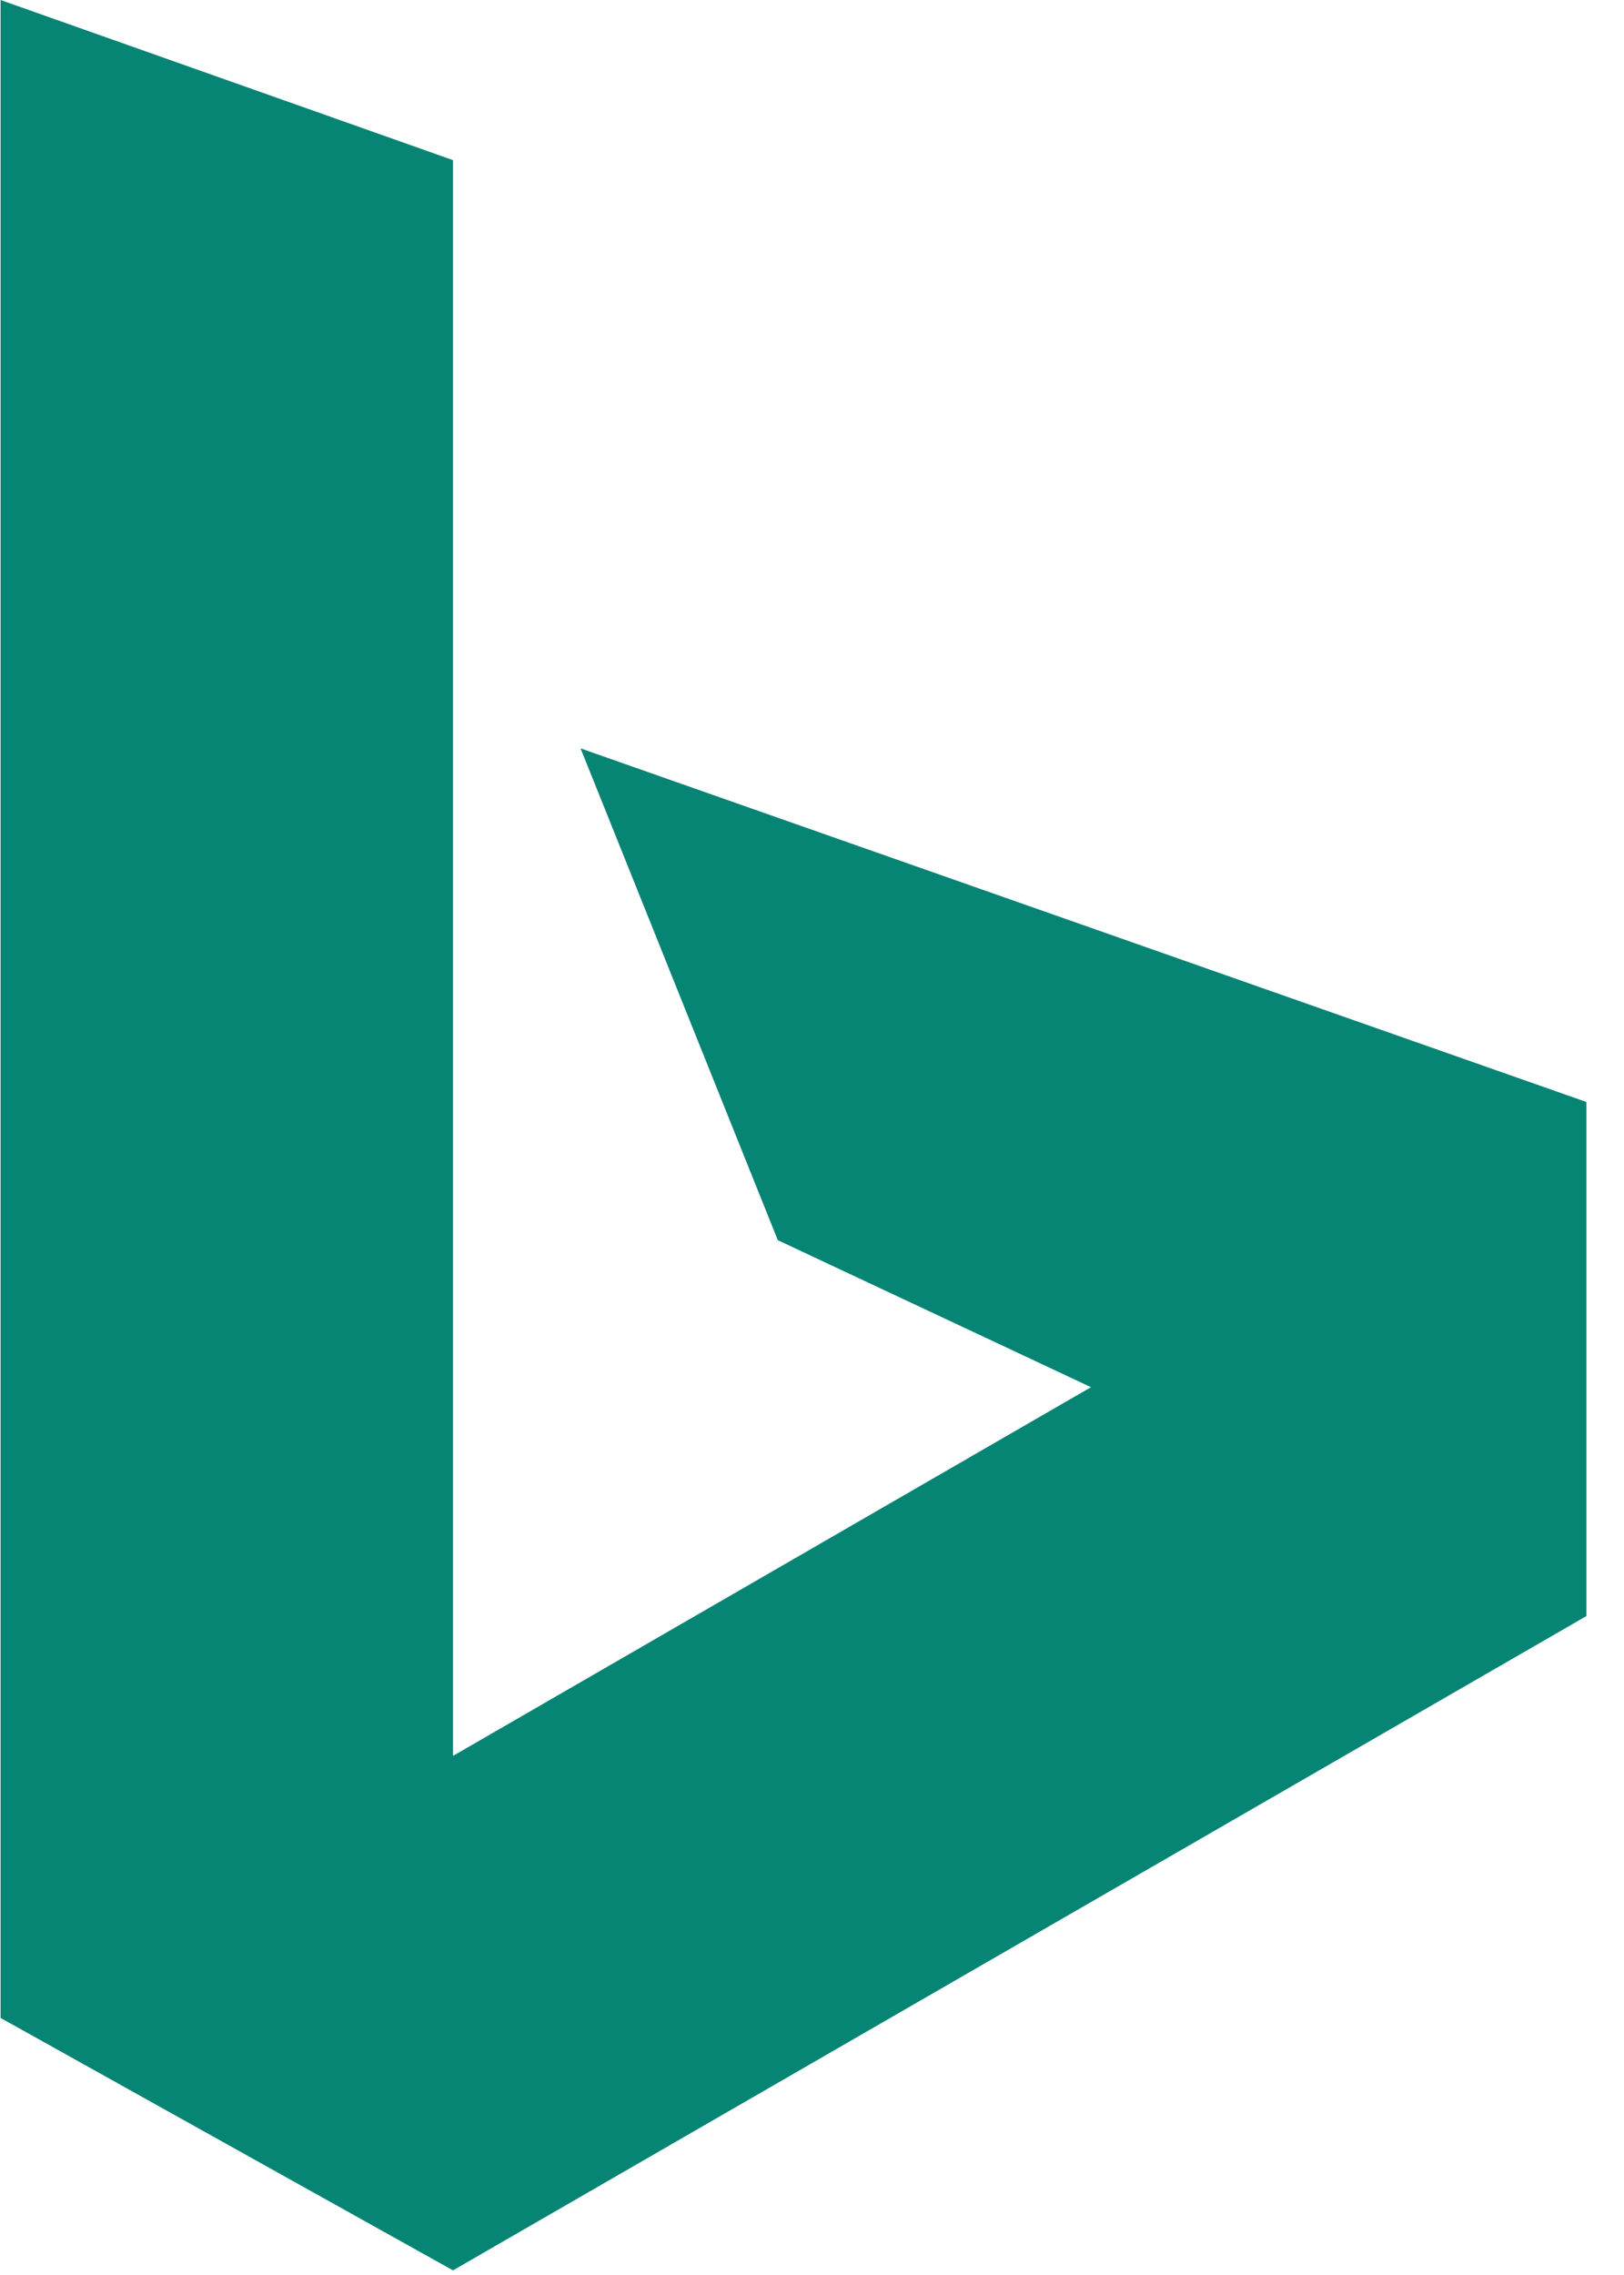
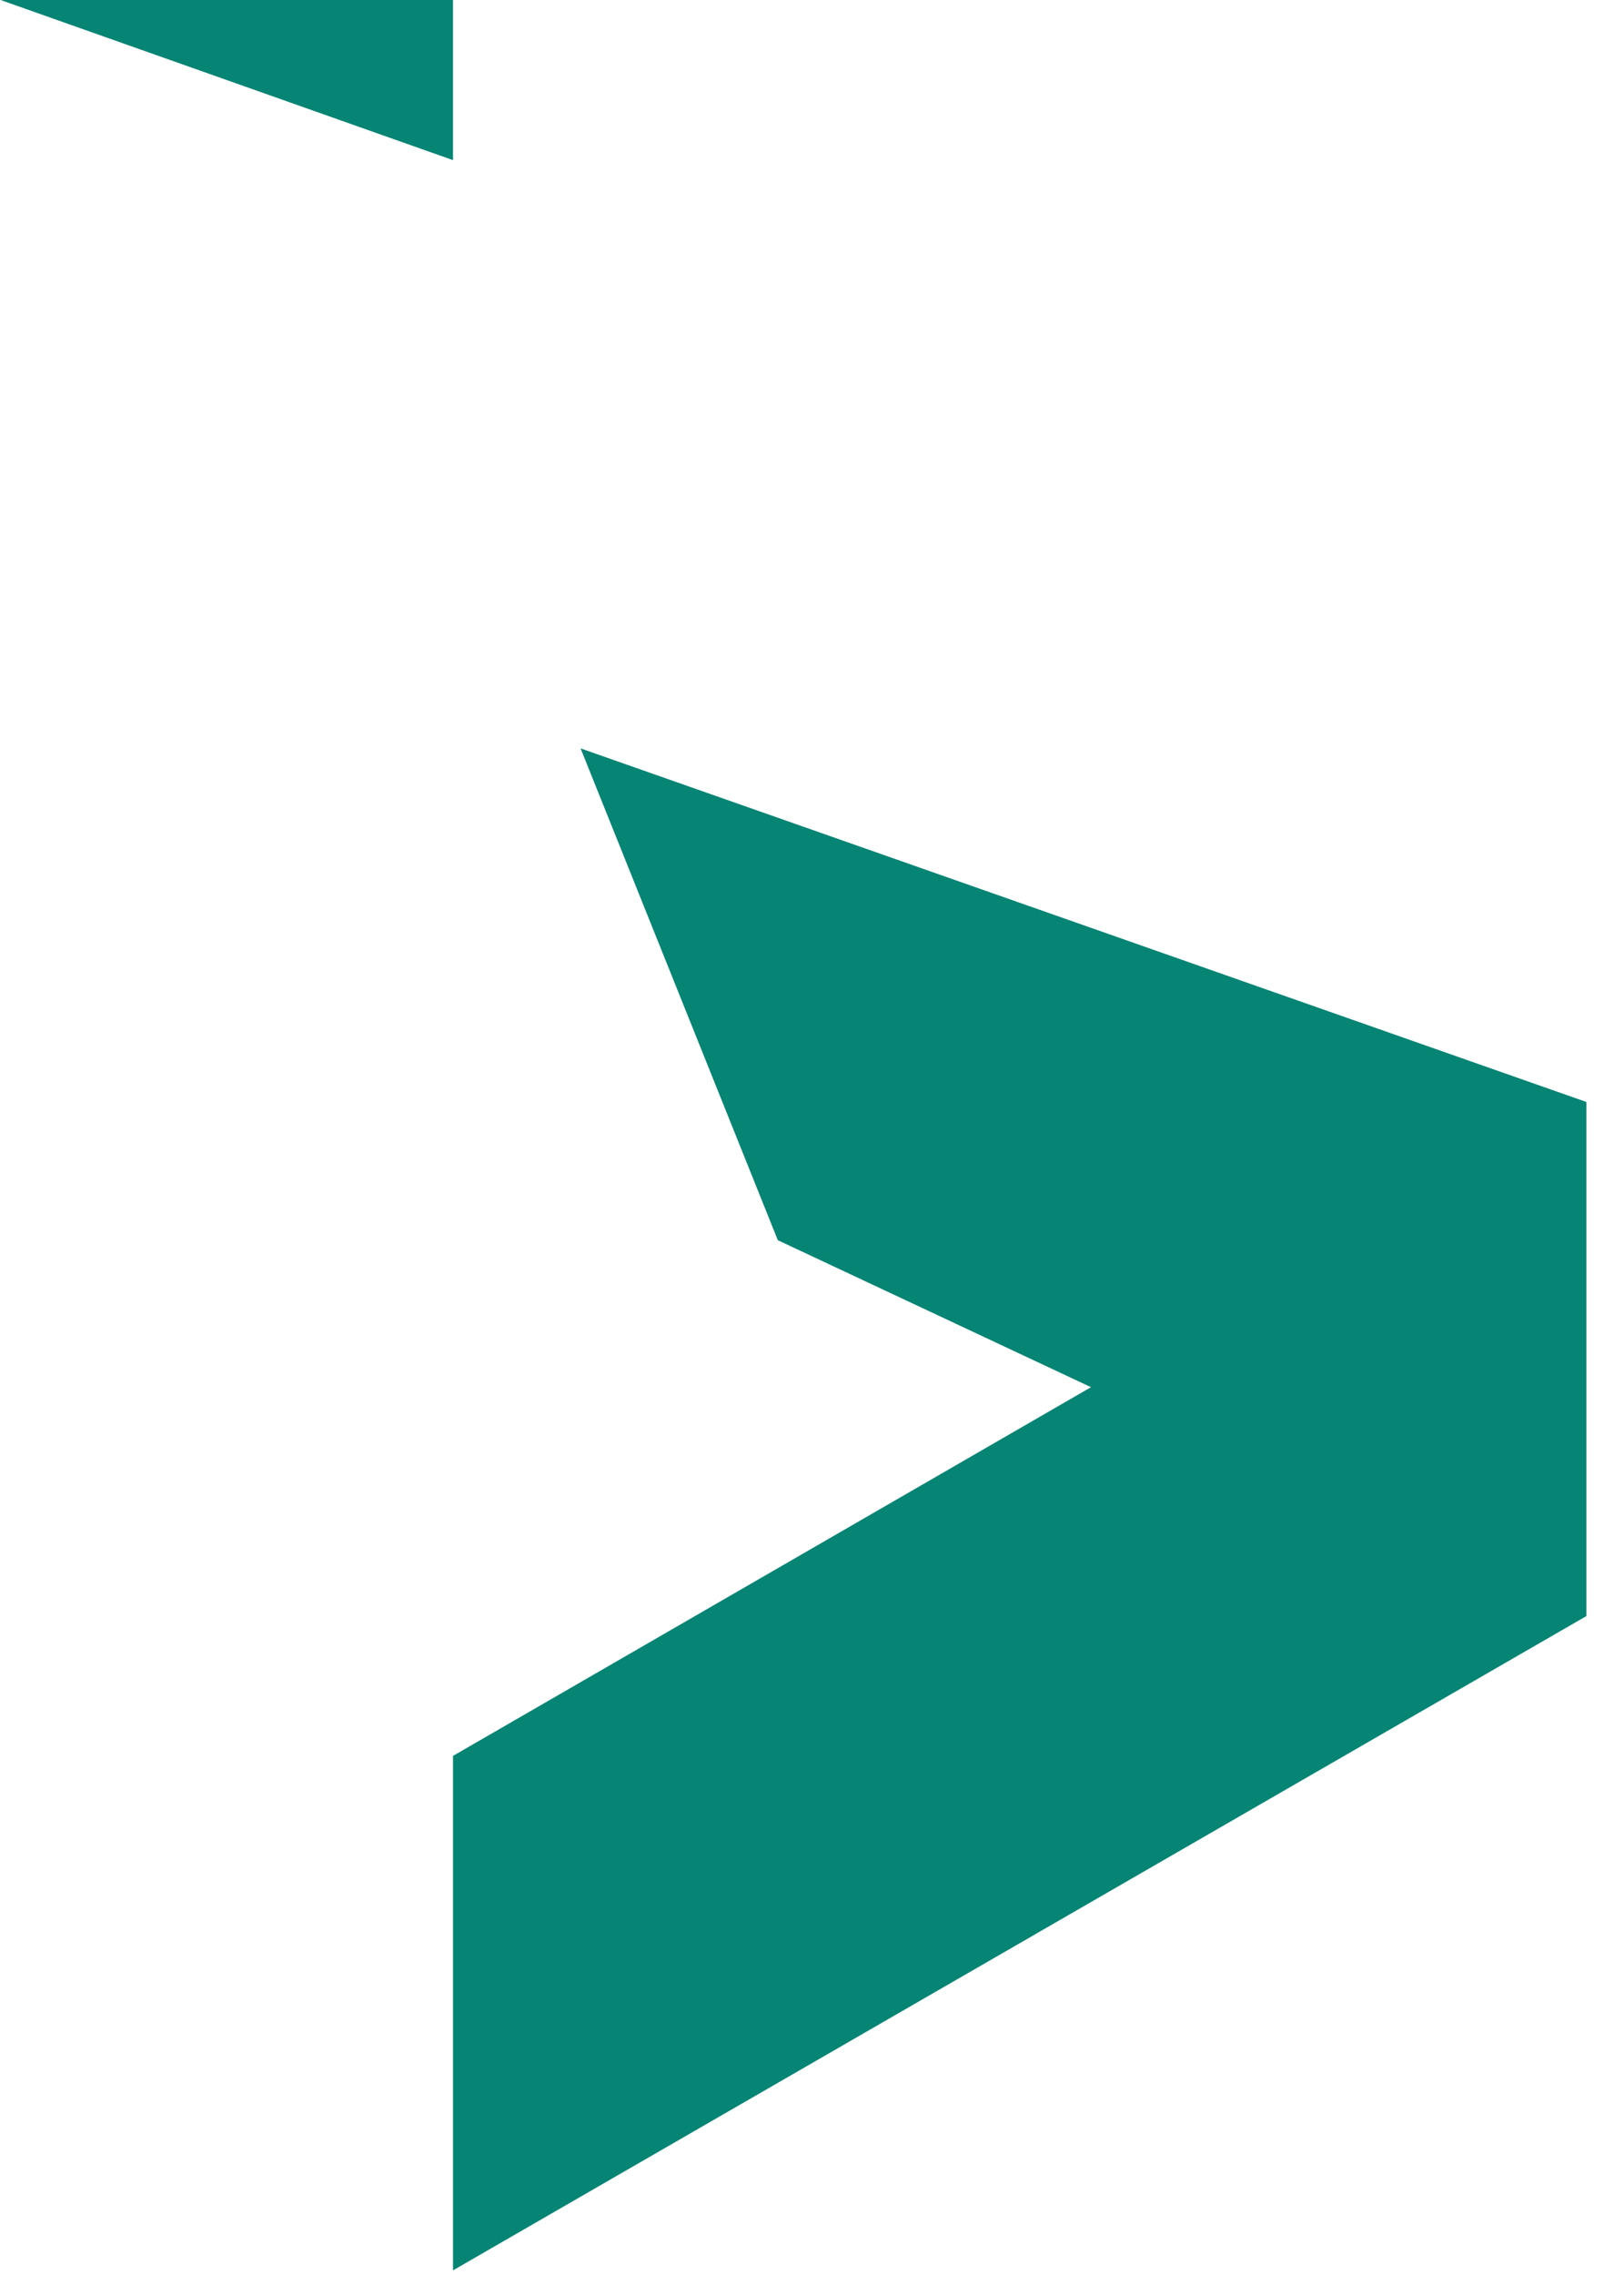
<svg xmlns="http://www.w3.org/2000/svg" width="20" height="28" viewBox="0 0 20 28" fill="none">
-   <path d="M0.007 0L5.579 1.971V21.611L13.436 17.073L9.579 15.264L7.15 9.211L19.537 13.563V19.89L5.579 27.943L0.007 24.836V0Z" fill="#068474" />
+   <path d="M0.007 0L5.579 1.971V21.611L13.436 17.073L9.579 15.264L7.15 9.211L19.537 13.563V19.89L5.579 27.943V0Z" fill="#068474" />
</svg>